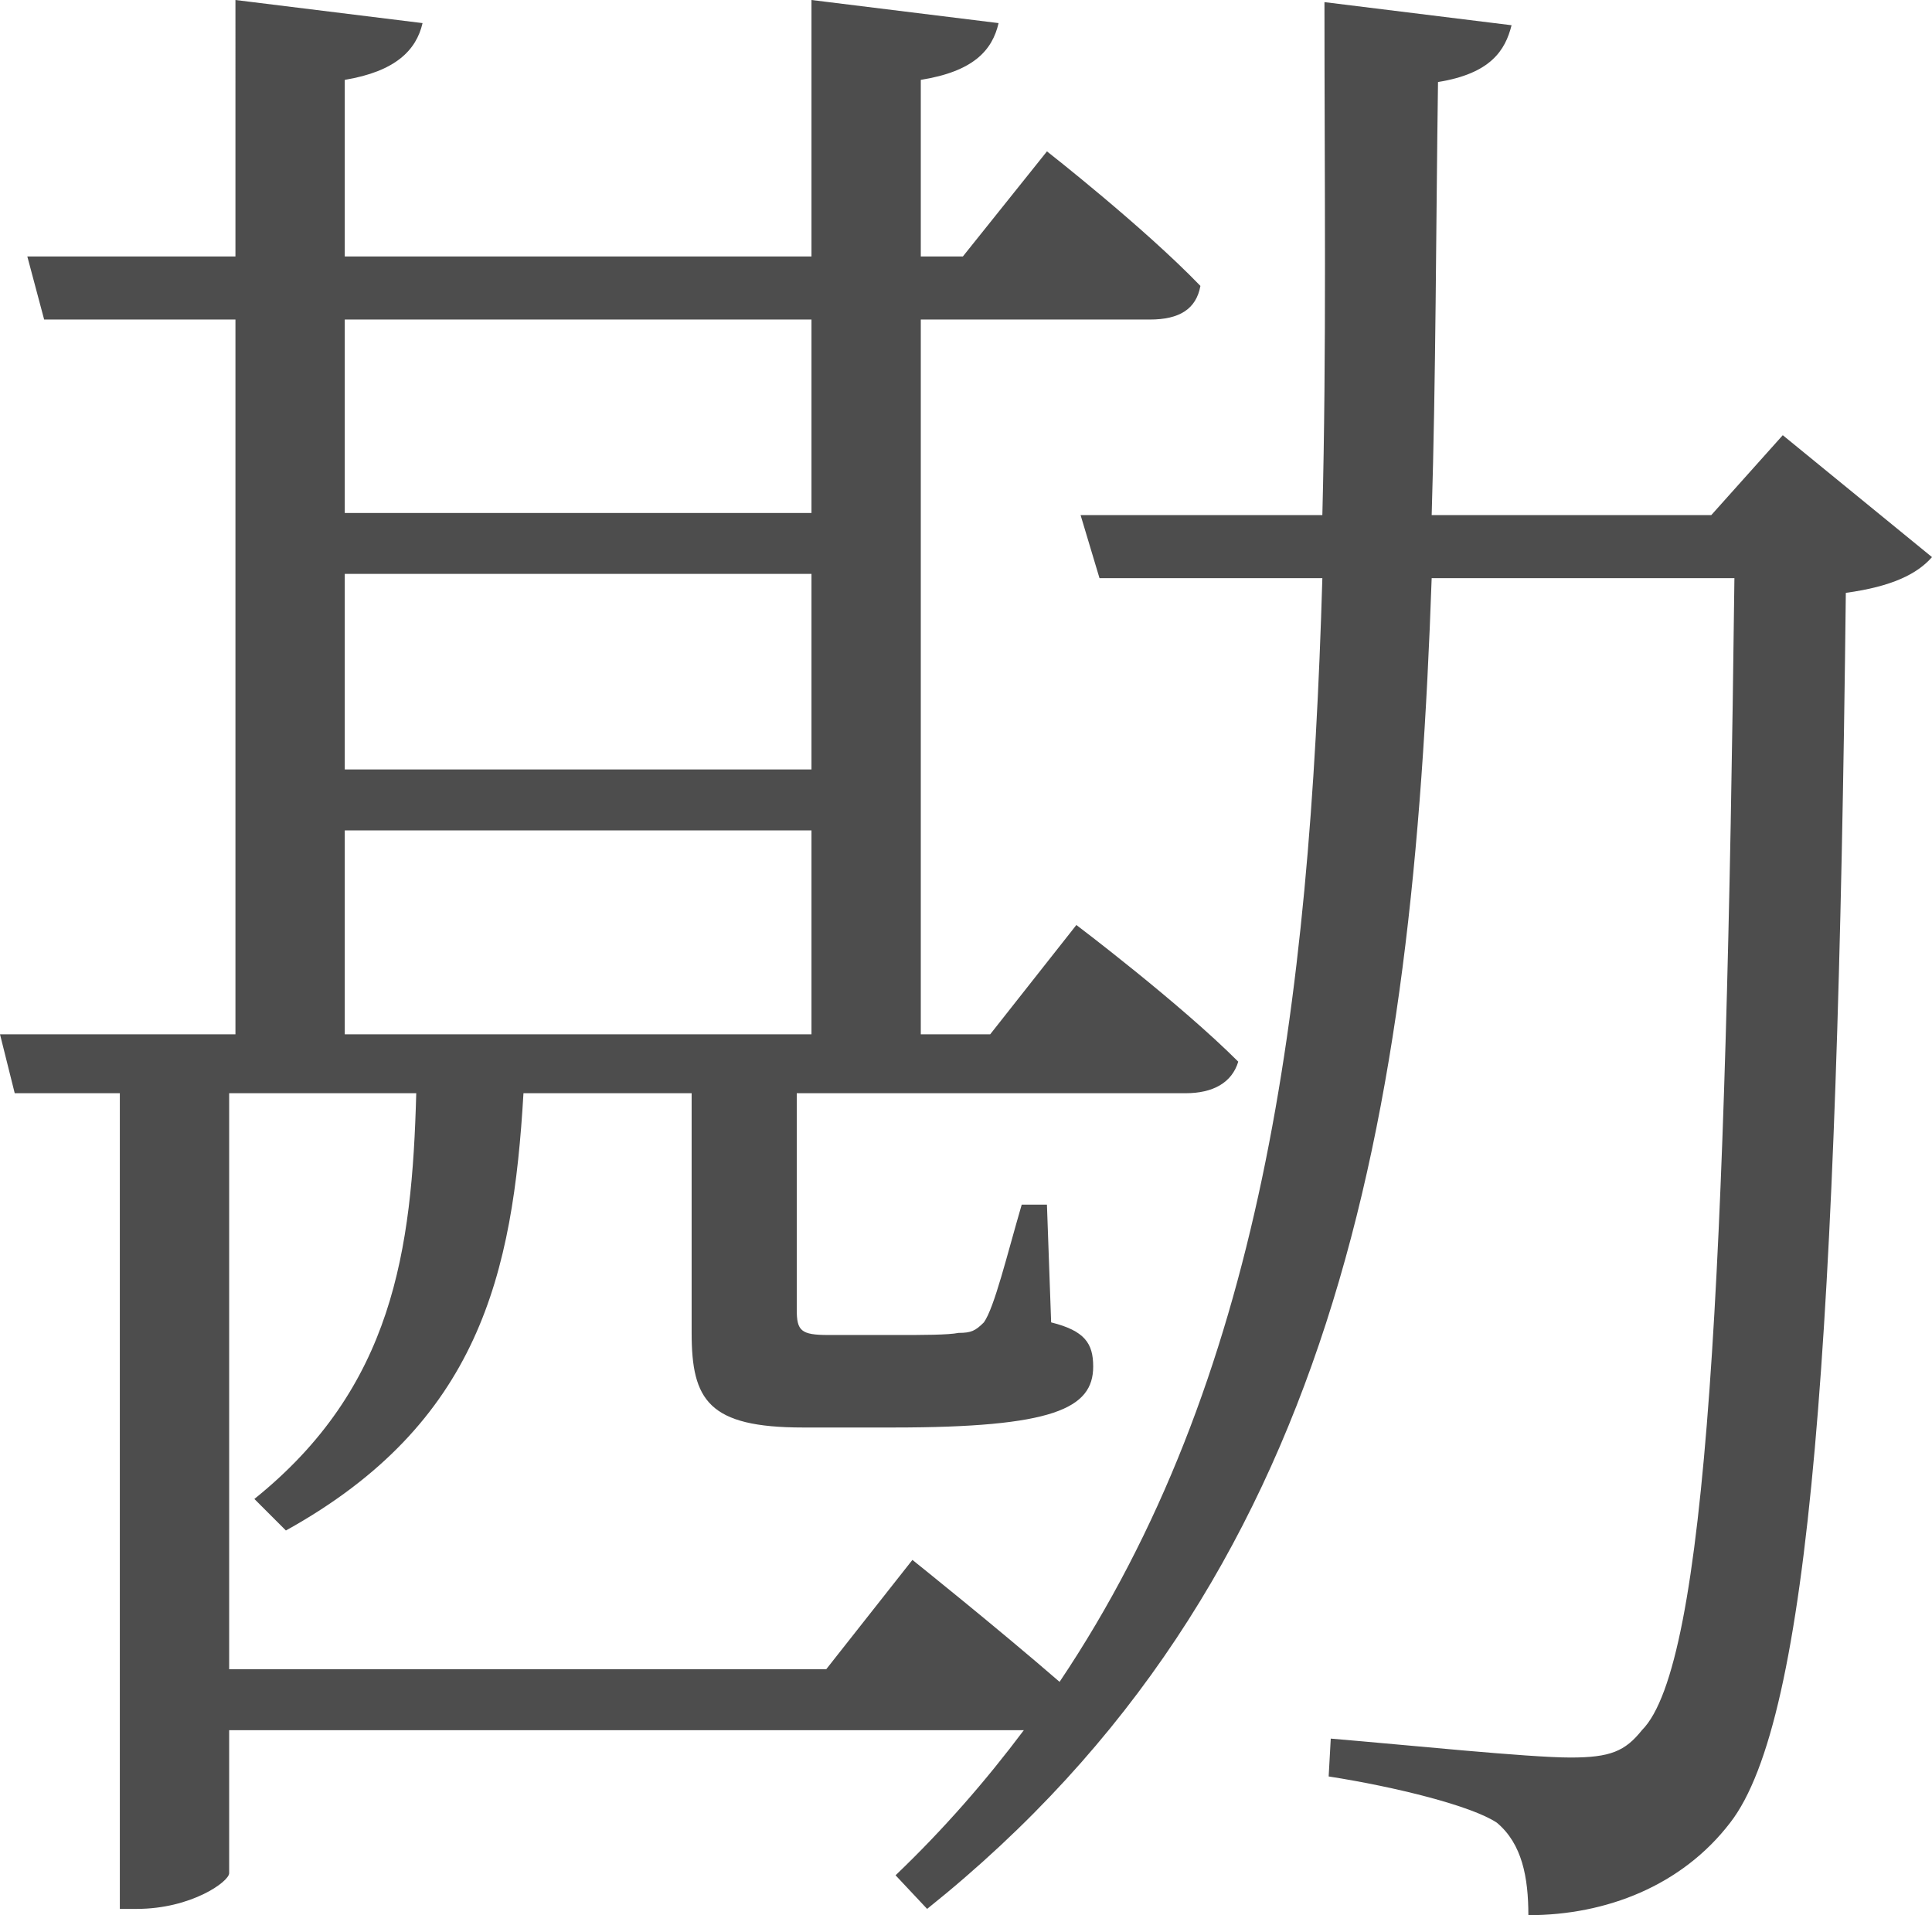
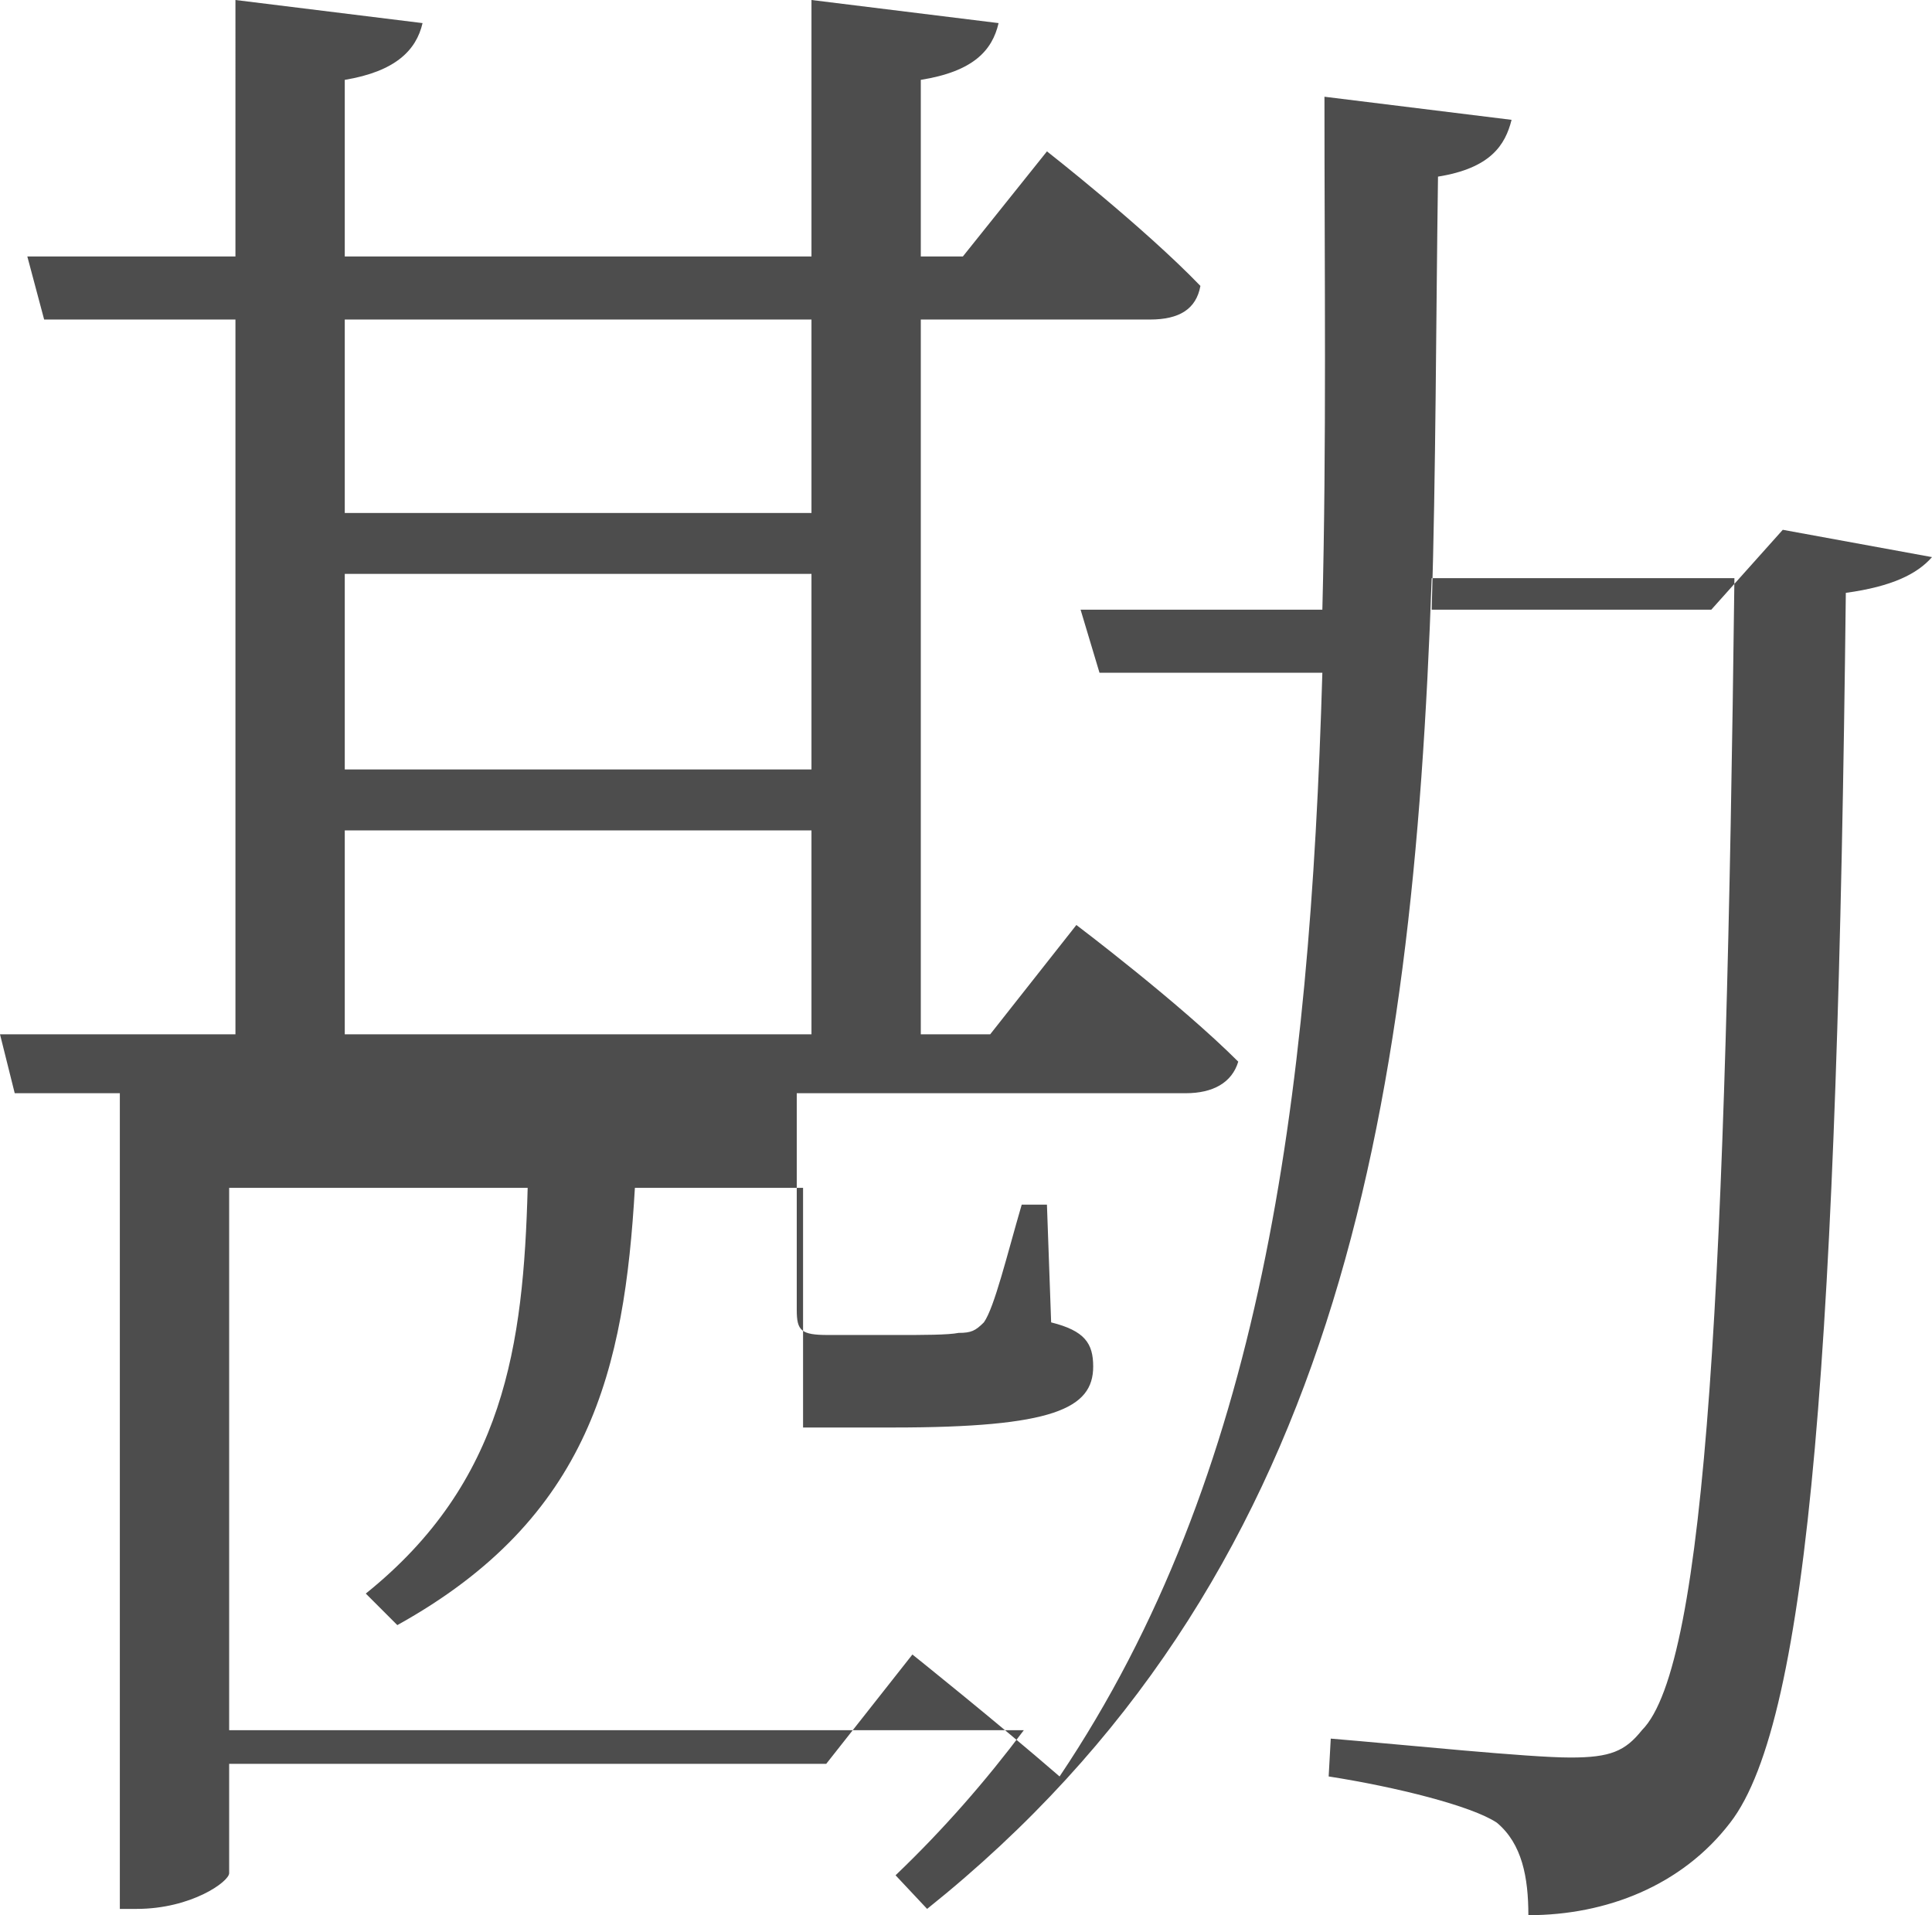
<svg xmlns="http://www.w3.org/2000/svg" version="1.1" id="レイヤー_1" x="0px" y="0px" viewBox="0 0 82.706 81.986" style="enable-background:new 0 0 82.706 81.986;" xml:space="preserve">
  <style type="text/css">
	.st0{fill:#4D4D4D;}
</style>
  <g>
-     <path class="st0" d="M82.706,23.849c-0.63,0.72-1.71,1.26-3.689,1.53c-0.36,31.858-1.53,48.237-4.95,52.647   c-2.069,2.7-5.31,3.96-8.64,3.96c0-1.62-0.27-3.06-1.35-3.96c-1.08-0.72-4.319-1.53-7.199-1.979l0.09-1.62   c3.239,0.27,8.459,0.81,10.26,0.81c1.709,0,2.34-0.27,3.06-1.17c2.79-2.79,3.6-19.619,3.96-49.317h-12.96   c-0.81,23.129-4.05,42.928-21.599,56.967l-1.351-1.439c2.07-1.98,3.87-4.05,5.49-6.21h-0.09H9.81v6.12   c0,0.359-1.62,1.529-3.96,1.529H5.13V46.798h-4.5L0,44.277h10.079V13.679H1.89l-0.72-2.699h8.909V0l8.01,0.989   c-0.27,1.17-1.17,2.07-3.33,2.43v7.561h19.979V0l8.01,0.989c-0.27,1.17-1.08,2.07-3.33,2.43v7.561h1.8l3.601-4.5   c0,0,4.14,3.239,6.569,5.76c-0.18,0.99-0.9,1.439-2.16,1.439h-9.81v30.599h2.97l3.69-4.68c0,0,4.409,3.33,6.93,5.85   c-0.271,0.9-1.08,1.351-2.25,1.351H34.108v9.27c0,0.899,0.18,1.08,1.35,1.08h2.971c1.079,0,2.159,0,2.609-0.09   c0.54,0,0.72-0.091,1.08-0.45c0.45-0.63,0.99-2.88,1.62-5.04h1.08l0.18,5.04c1.439,0.359,1.8,0.899,1.8,1.89   c0,1.8-1.71,2.61-8.55,2.61h-3.87c-4.05,0-4.77-1.17-4.77-4.05v-10.26h-7.199c-0.45,7.739-1.891,14.129-10.17,18.719l-1.35-1.35   c5.939-4.77,6.749-10.619,6.93-17.369H9.81v24.659h25.559l3.69-4.681c0,0,3.6,2.88,6.3,5.221   c8.64-12.87,10.709-28.799,11.249-47.248h-9.54l-0.81-2.7h10.35c0.18-7.02,0.09-14.31,0.09-21.959l8.01,0.989   c-0.27,1.08-0.899,2.07-3.149,2.431c-0.09,6.39-0.09,12.599-0.271,18.539h11.97l3.06-3.42L82.706,23.849z M14.759,13.679v8.28   h19.979v-8.28H14.759z M14.759,32.938h19.979v-8.37H14.759V32.938z M14.759,44.277h19.979v-8.729H14.759V44.277z" />
+     <path class="st0" d="M82.706,23.849c-0.63,0.72-1.71,1.26-3.689,1.53c-0.36,31.858-1.53,48.237-4.95,52.647   c-2.069,2.7-5.31,3.96-8.64,3.96c0-1.62-0.27-3.06-1.35-3.96c-1.08-0.72-4.319-1.53-7.199-1.979l0.09-1.62   c3.239,0.27,8.459,0.81,10.26,0.81c1.709,0,2.34-0.27,3.06-1.17c2.79-2.79,3.6-19.619,3.96-49.317h-12.96   c-0.81,23.129-4.05,42.928-21.599,56.967l-1.351-1.439c2.07-1.98,3.87-4.05,5.49-6.21h-0.09H9.81v6.12   c0,0.359-1.62,1.529-3.96,1.529H5.13V46.798h-4.5L0,44.277h10.079V13.679H1.89l-0.72-2.699h8.909V0l8.01,0.989   c-0.27,1.17-1.17,2.07-3.33,2.43v7.561h19.979V0l8.01,0.989c-0.27,1.17-1.08,2.07-3.33,2.43v7.561h1.8l3.601-4.5   c0,0,4.14,3.239,6.569,5.76c-0.18,0.99-0.9,1.439-2.16,1.439h-9.81v30.599h2.97l3.69-4.68c0,0,4.409,3.33,6.93,5.85   c-0.271,0.9-1.08,1.351-2.25,1.351H34.108v9.27c0,0.899,0.18,1.08,1.35,1.08h2.971c1.079,0,2.159,0,2.609-0.09   c0.54,0,0.72-0.091,1.08-0.45c0.45-0.63,0.99-2.88,1.62-5.04h1.08l0.18,5.04c1.439,0.359,1.8,0.899,1.8,1.89   c0,1.8-1.71,2.61-8.55,2.61h-3.87v-10.26h-7.199c-0.45,7.739-1.891,14.129-10.17,18.719l-1.35-1.35   c5.939-4.77,6.749-10.619,6.93-17.369H9.81v24.659h25.559l3.69-4.681c0,0,3.6,2.88,6.3,5.221   c8.64-12.87,10.709-28.799,11.249-47.248h-9.54l-0.81-2.7h10.35c0.18-7.02,0.09-14.31,0.09-21.959l8.01,0.989   c-0.27,1.08-0.899,2.07-3.149,2.431c-0.09,6.39-0.09,12.599-0.271,18.539h11.97l3.06-3.42L82.706,23.849z M14.759,13.679v8.28   h19.979v-8.28H14.759z M14.759,32.938h19.979v-8.37H14.759V32.938z M14.759,44.277h19.979v-8.729H14.759V44.277z" />
  </g>
</svg>